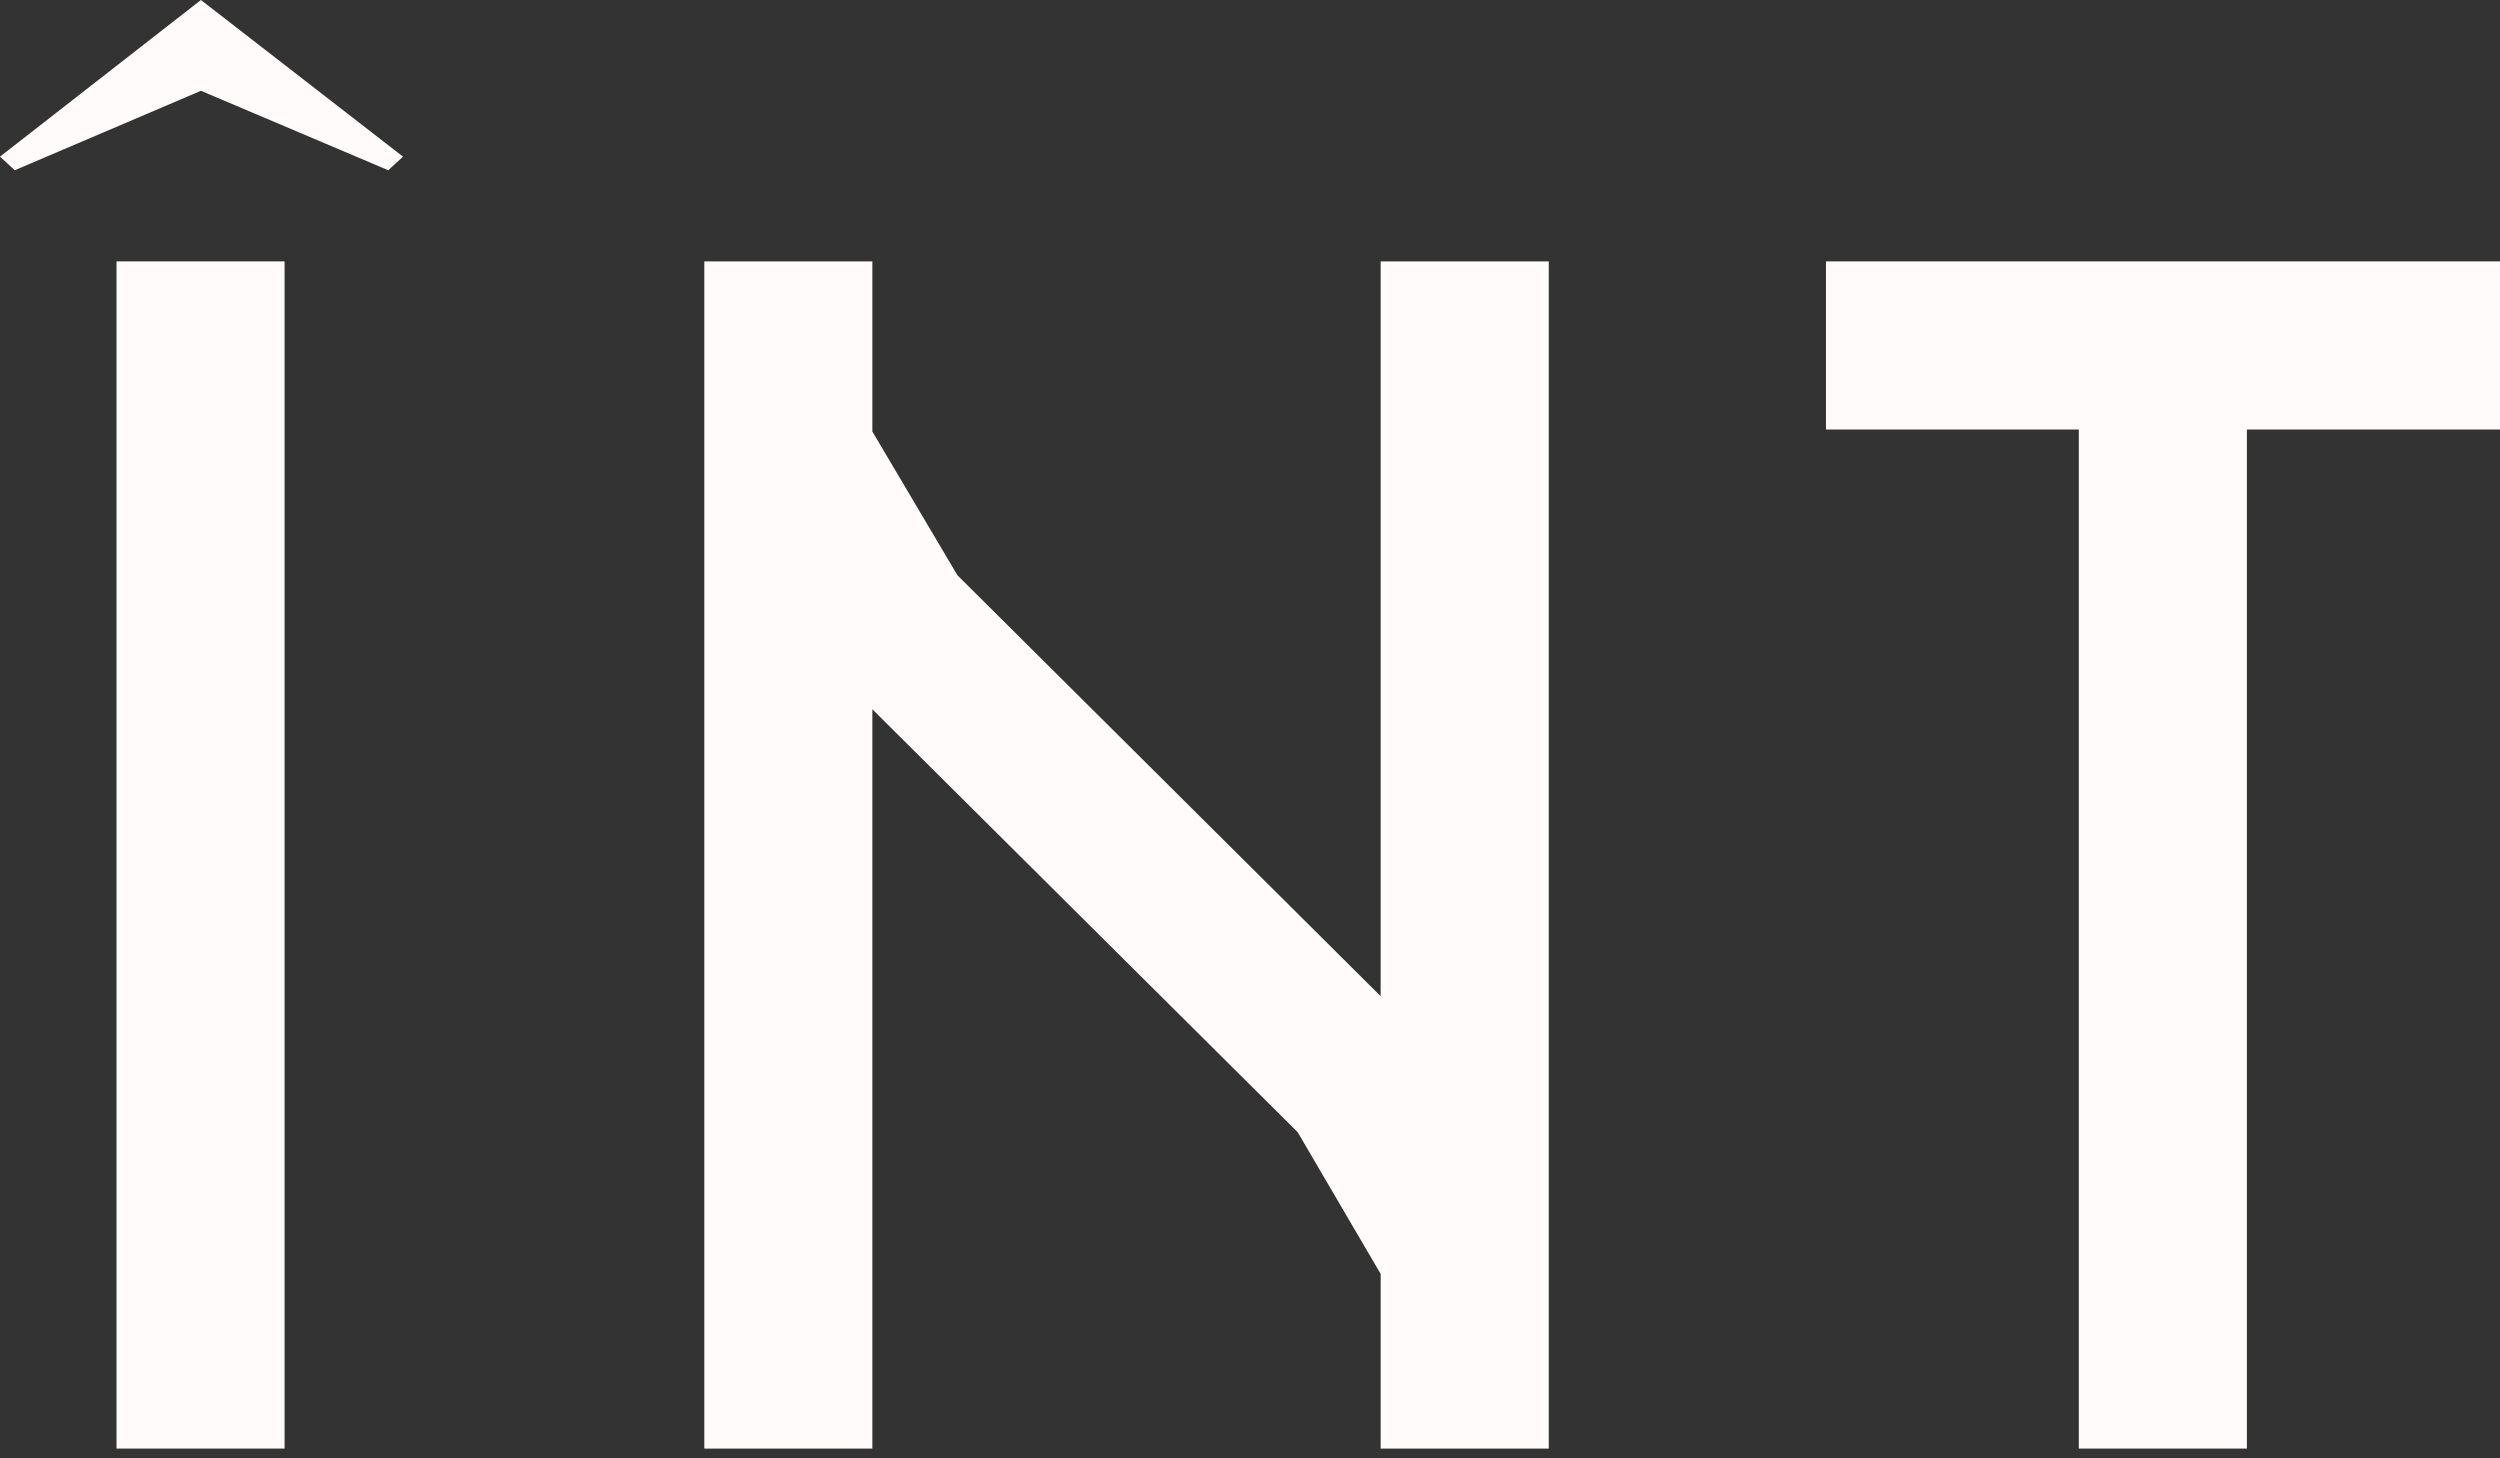
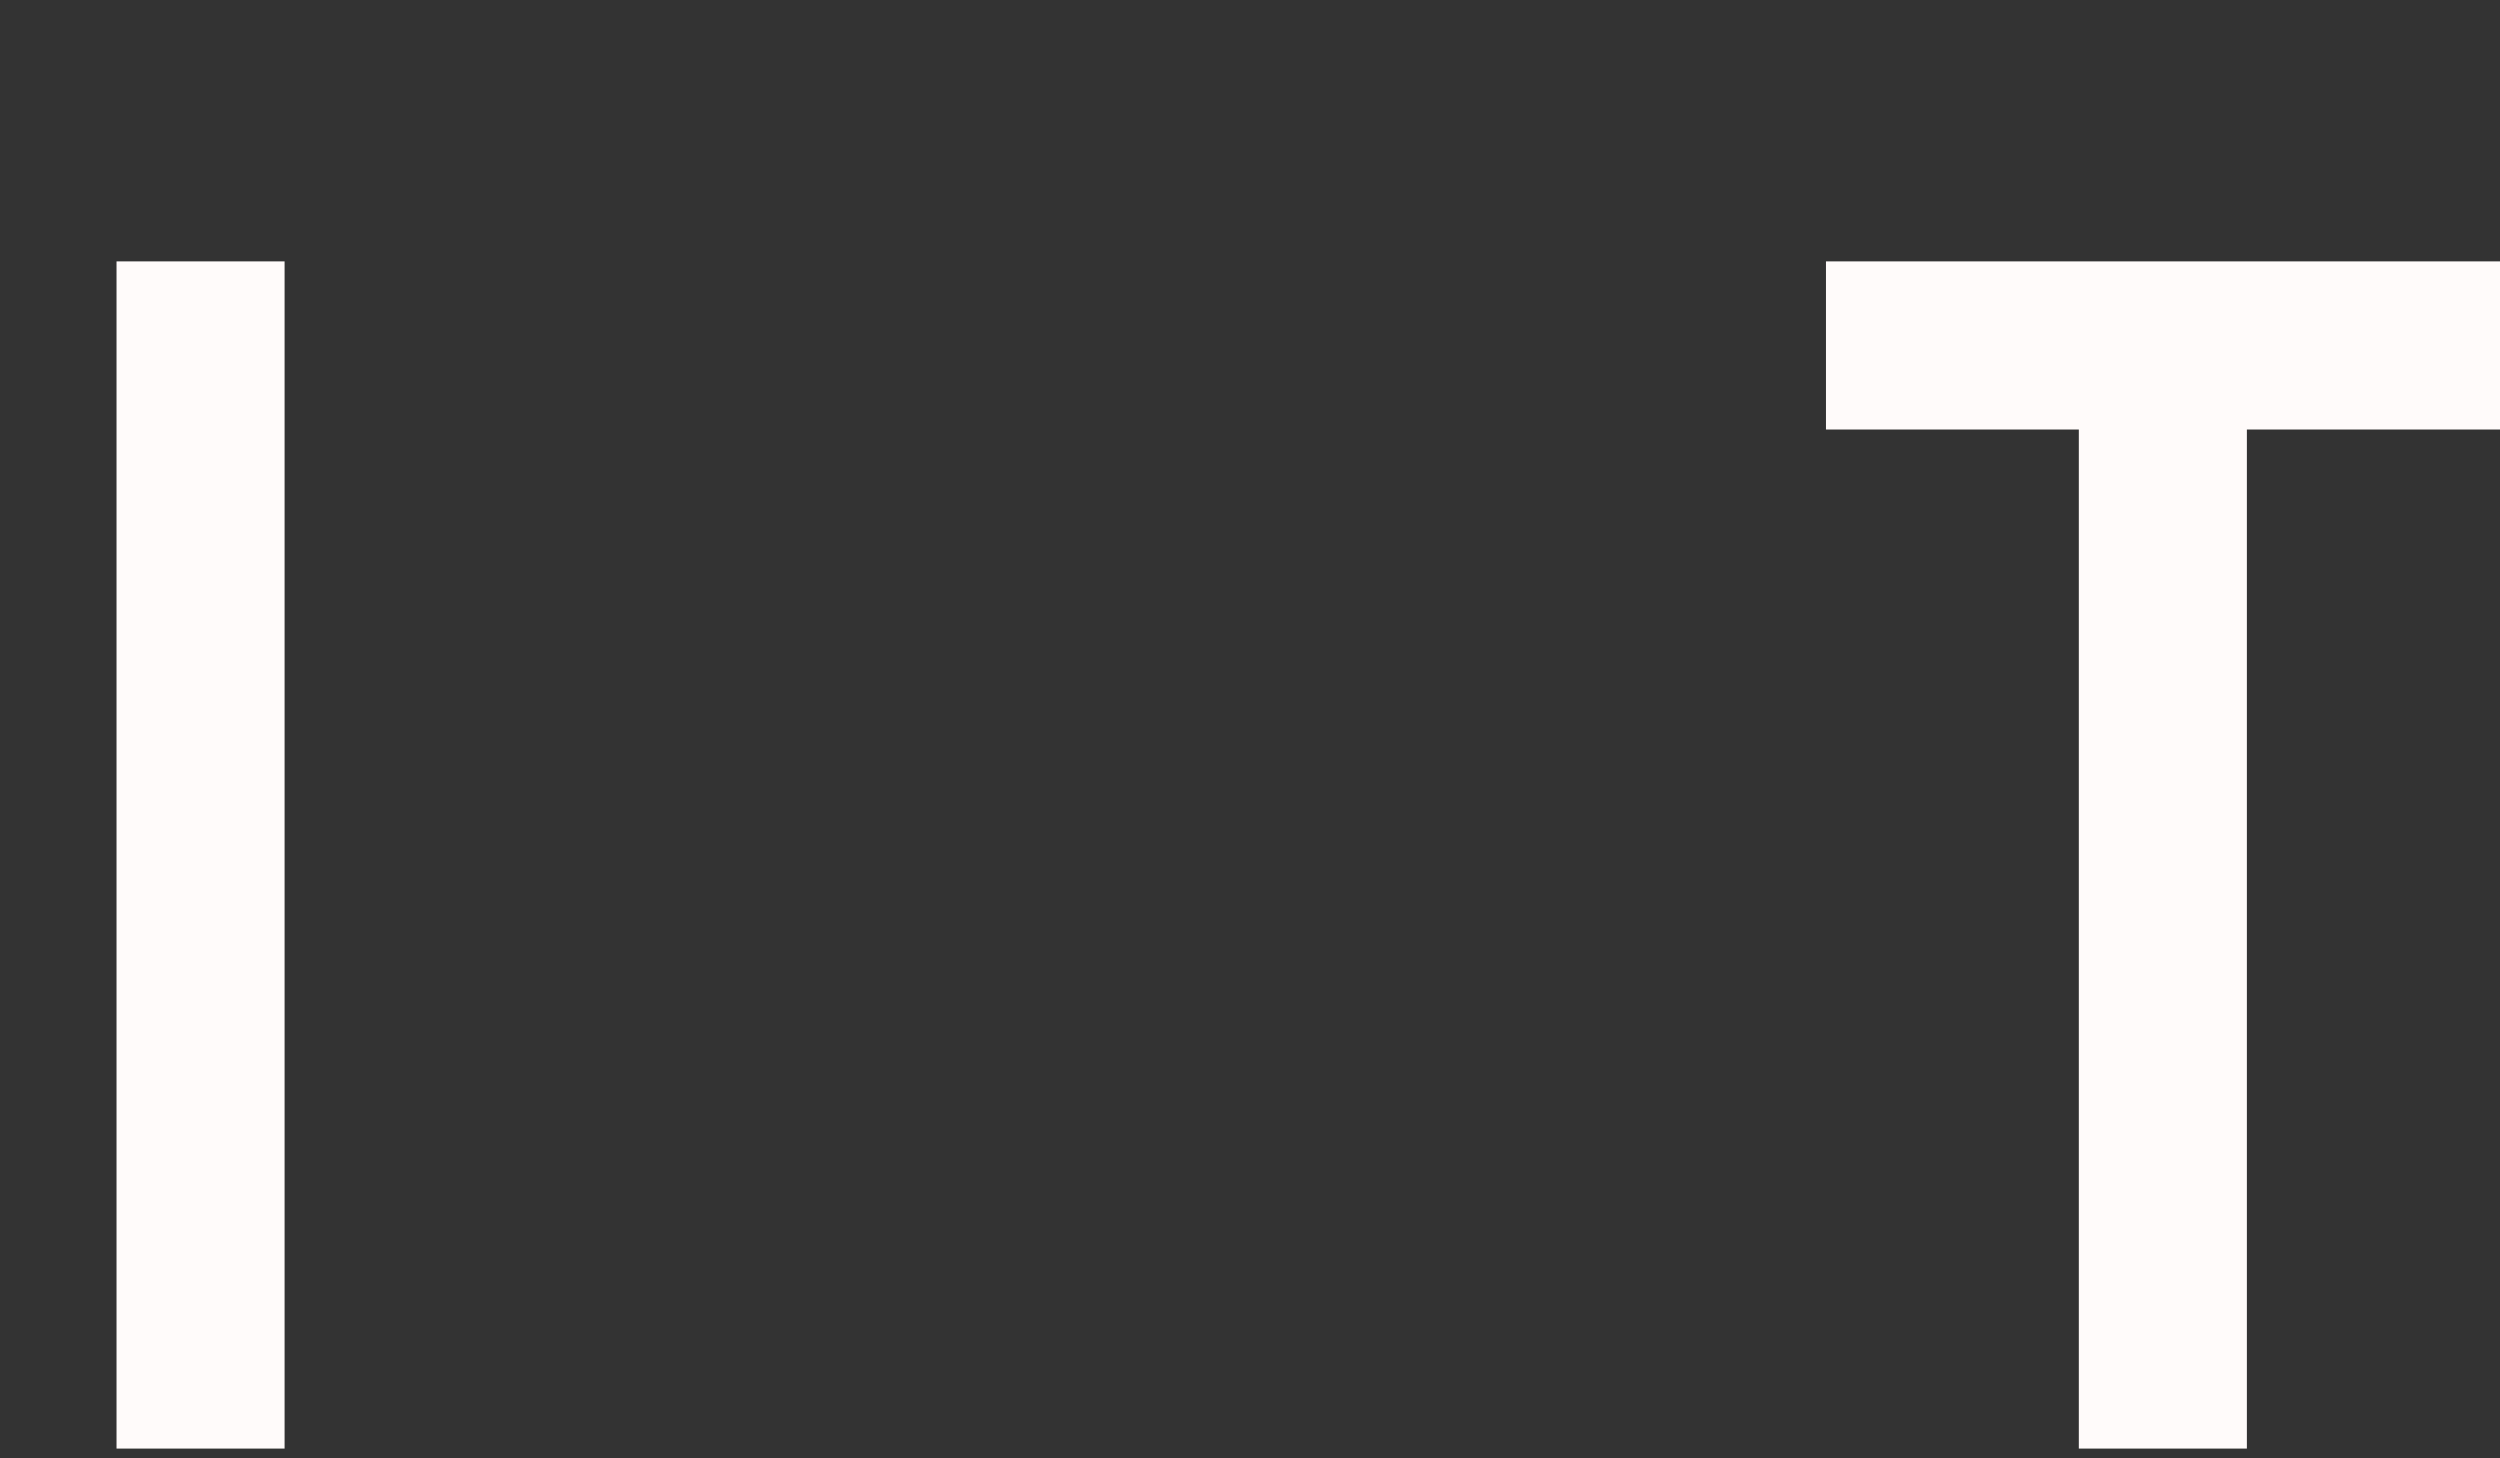
<svg xmlns="http://www.w3.org/2000/svg" width="72" height="42" viewBox="0 0 72 42" fill="none">
  <rect x="0" y="0" width="72" height="42" fill="#333333" stroke="none" />
  <g clip-path="url(#clip0_46_362)">
-     <path d="M25.124 41.719V27.988V22.109V20.427L37.373 32.607L39.763 36.689V41.719H44.604V7.528H39.763V27.008V28.691L38.072 27.008L27.574 16.568L25.124 12.428V10.681V7.528H20.284V41.719H25.124Z" fill="#FFFBFA" />
    <path d="M52.588 7.528V12.37H57.491H59.87V16.391V41.719H64.71V12.37H72V7.528H52.588Z" fill="#FFFBFA" />
    <path d="M3.356 7.528V16.391V41.719H8.196V12.37V7.528H3.356Z" fill="#FFFBFA" />
-     <path d="M5.787 2.615L11.182 4.903L11.606 4.511L5.787 0L0 4.511L0.425 4.903L5.787 2.615Z" fill="#FFFBFA" />
  </g>
  <defs>
    <clipPath id="clip0_46_362">
      <rect width="72" height="42" fill="white" />
    </clipPath>
  </defs>
</svg>